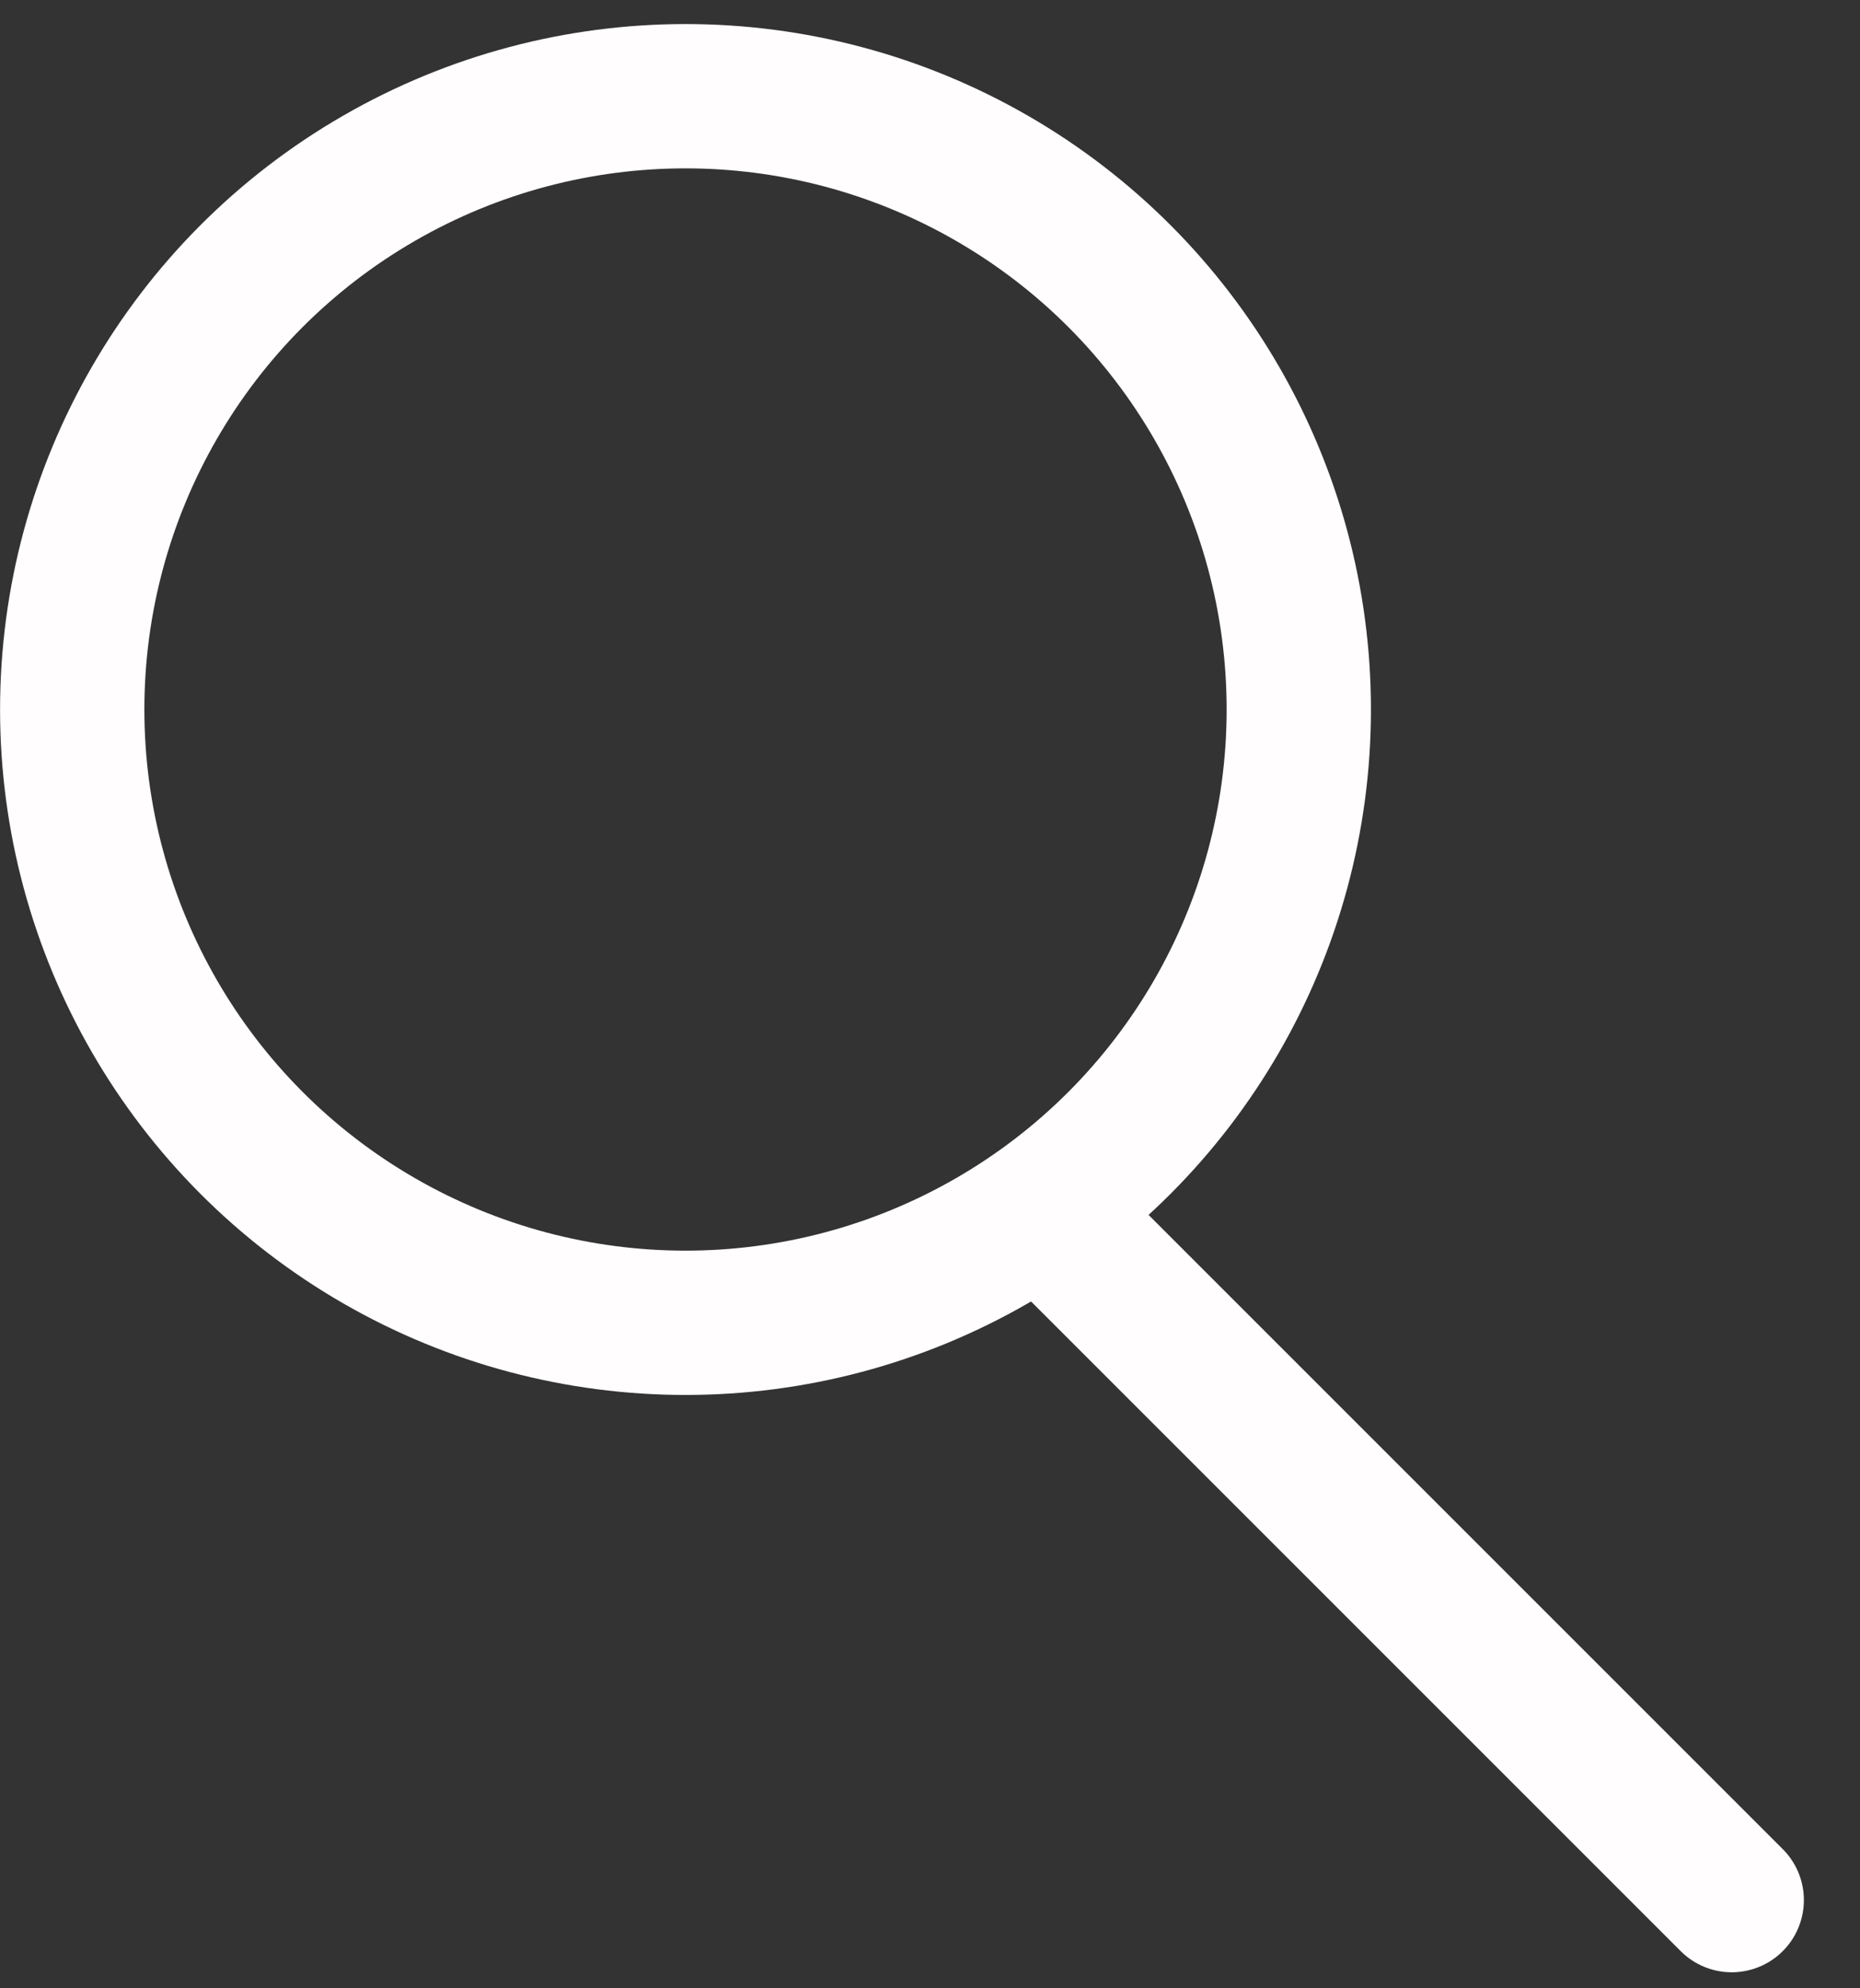
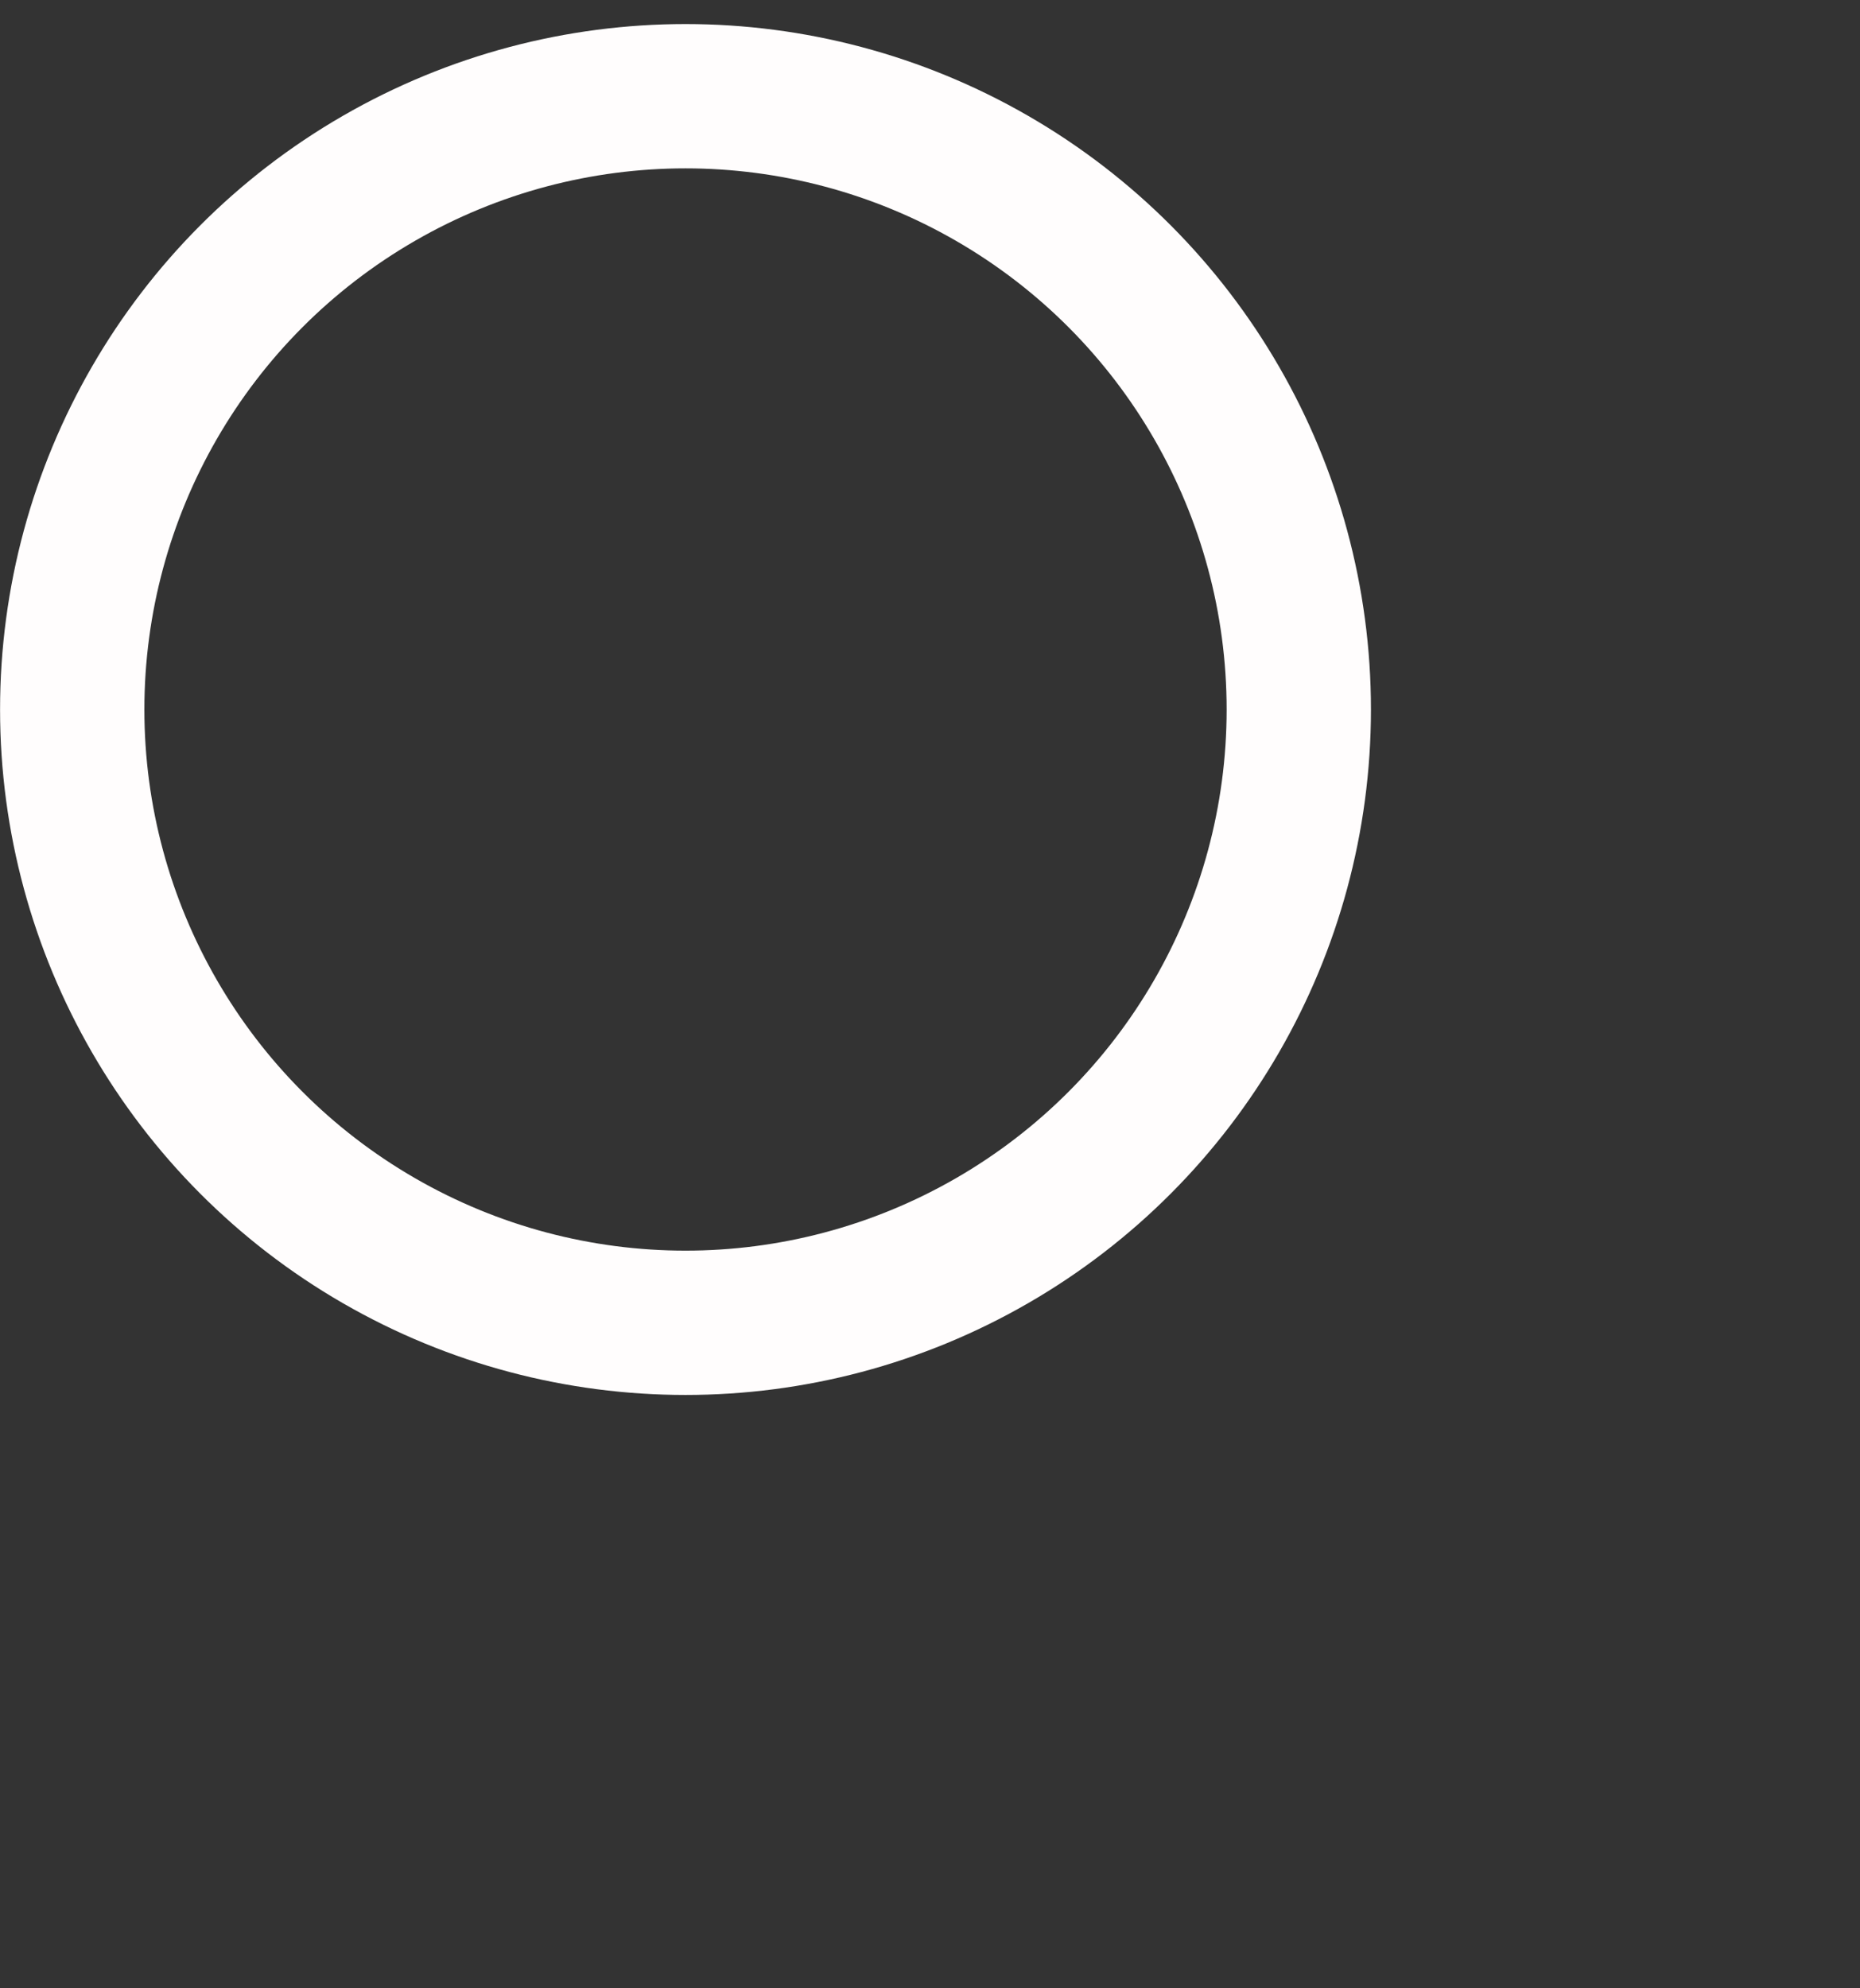
<svg xmlns="http://www.w3.org/2000/svg" width="29" height="31" viewBox="0 0 29 31" fill="none">
  <rect x="0" y="0" width="29" height="31" fill="#333333" stroke="none" />
  <circle cx="10.688" cy="11.062" r="9.562" stroke="#FFFDFD" stroke-width="2.25" />
-   <path d="M16.875 19.5L27 29.625" stroke="#FFFDFD" stroke-width="2.25" stroke-linecap="round" />
</svg>